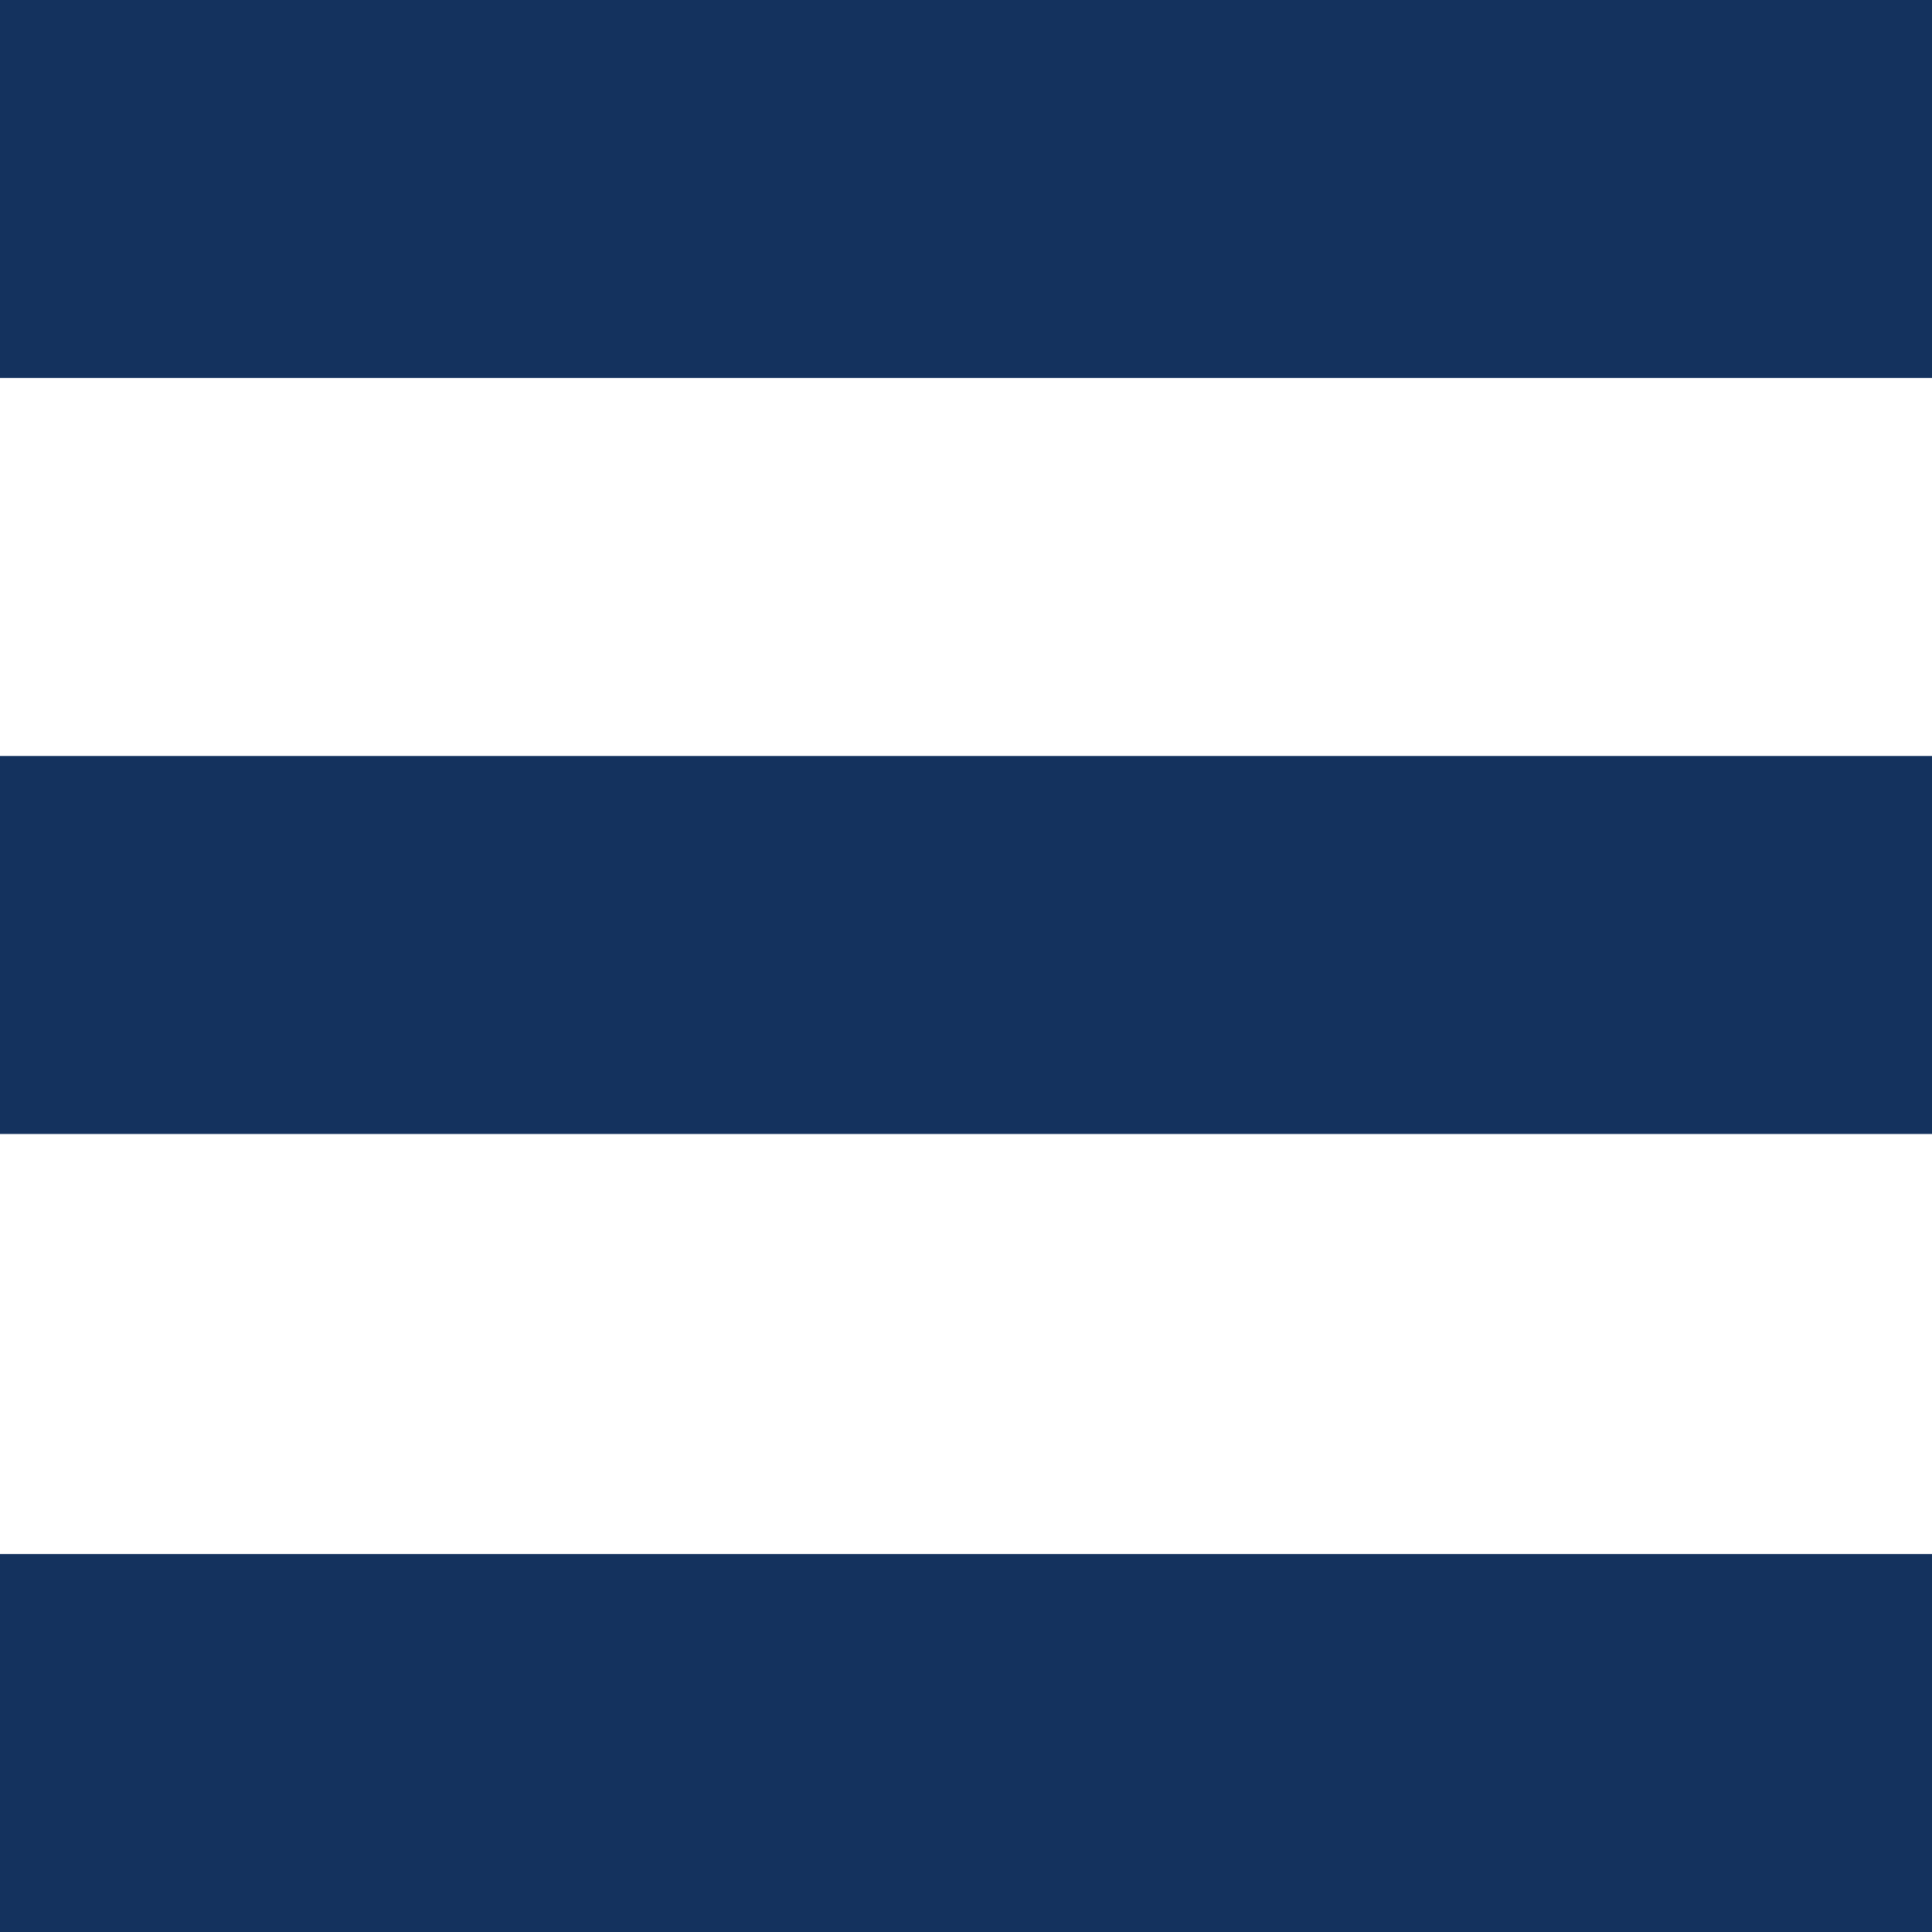
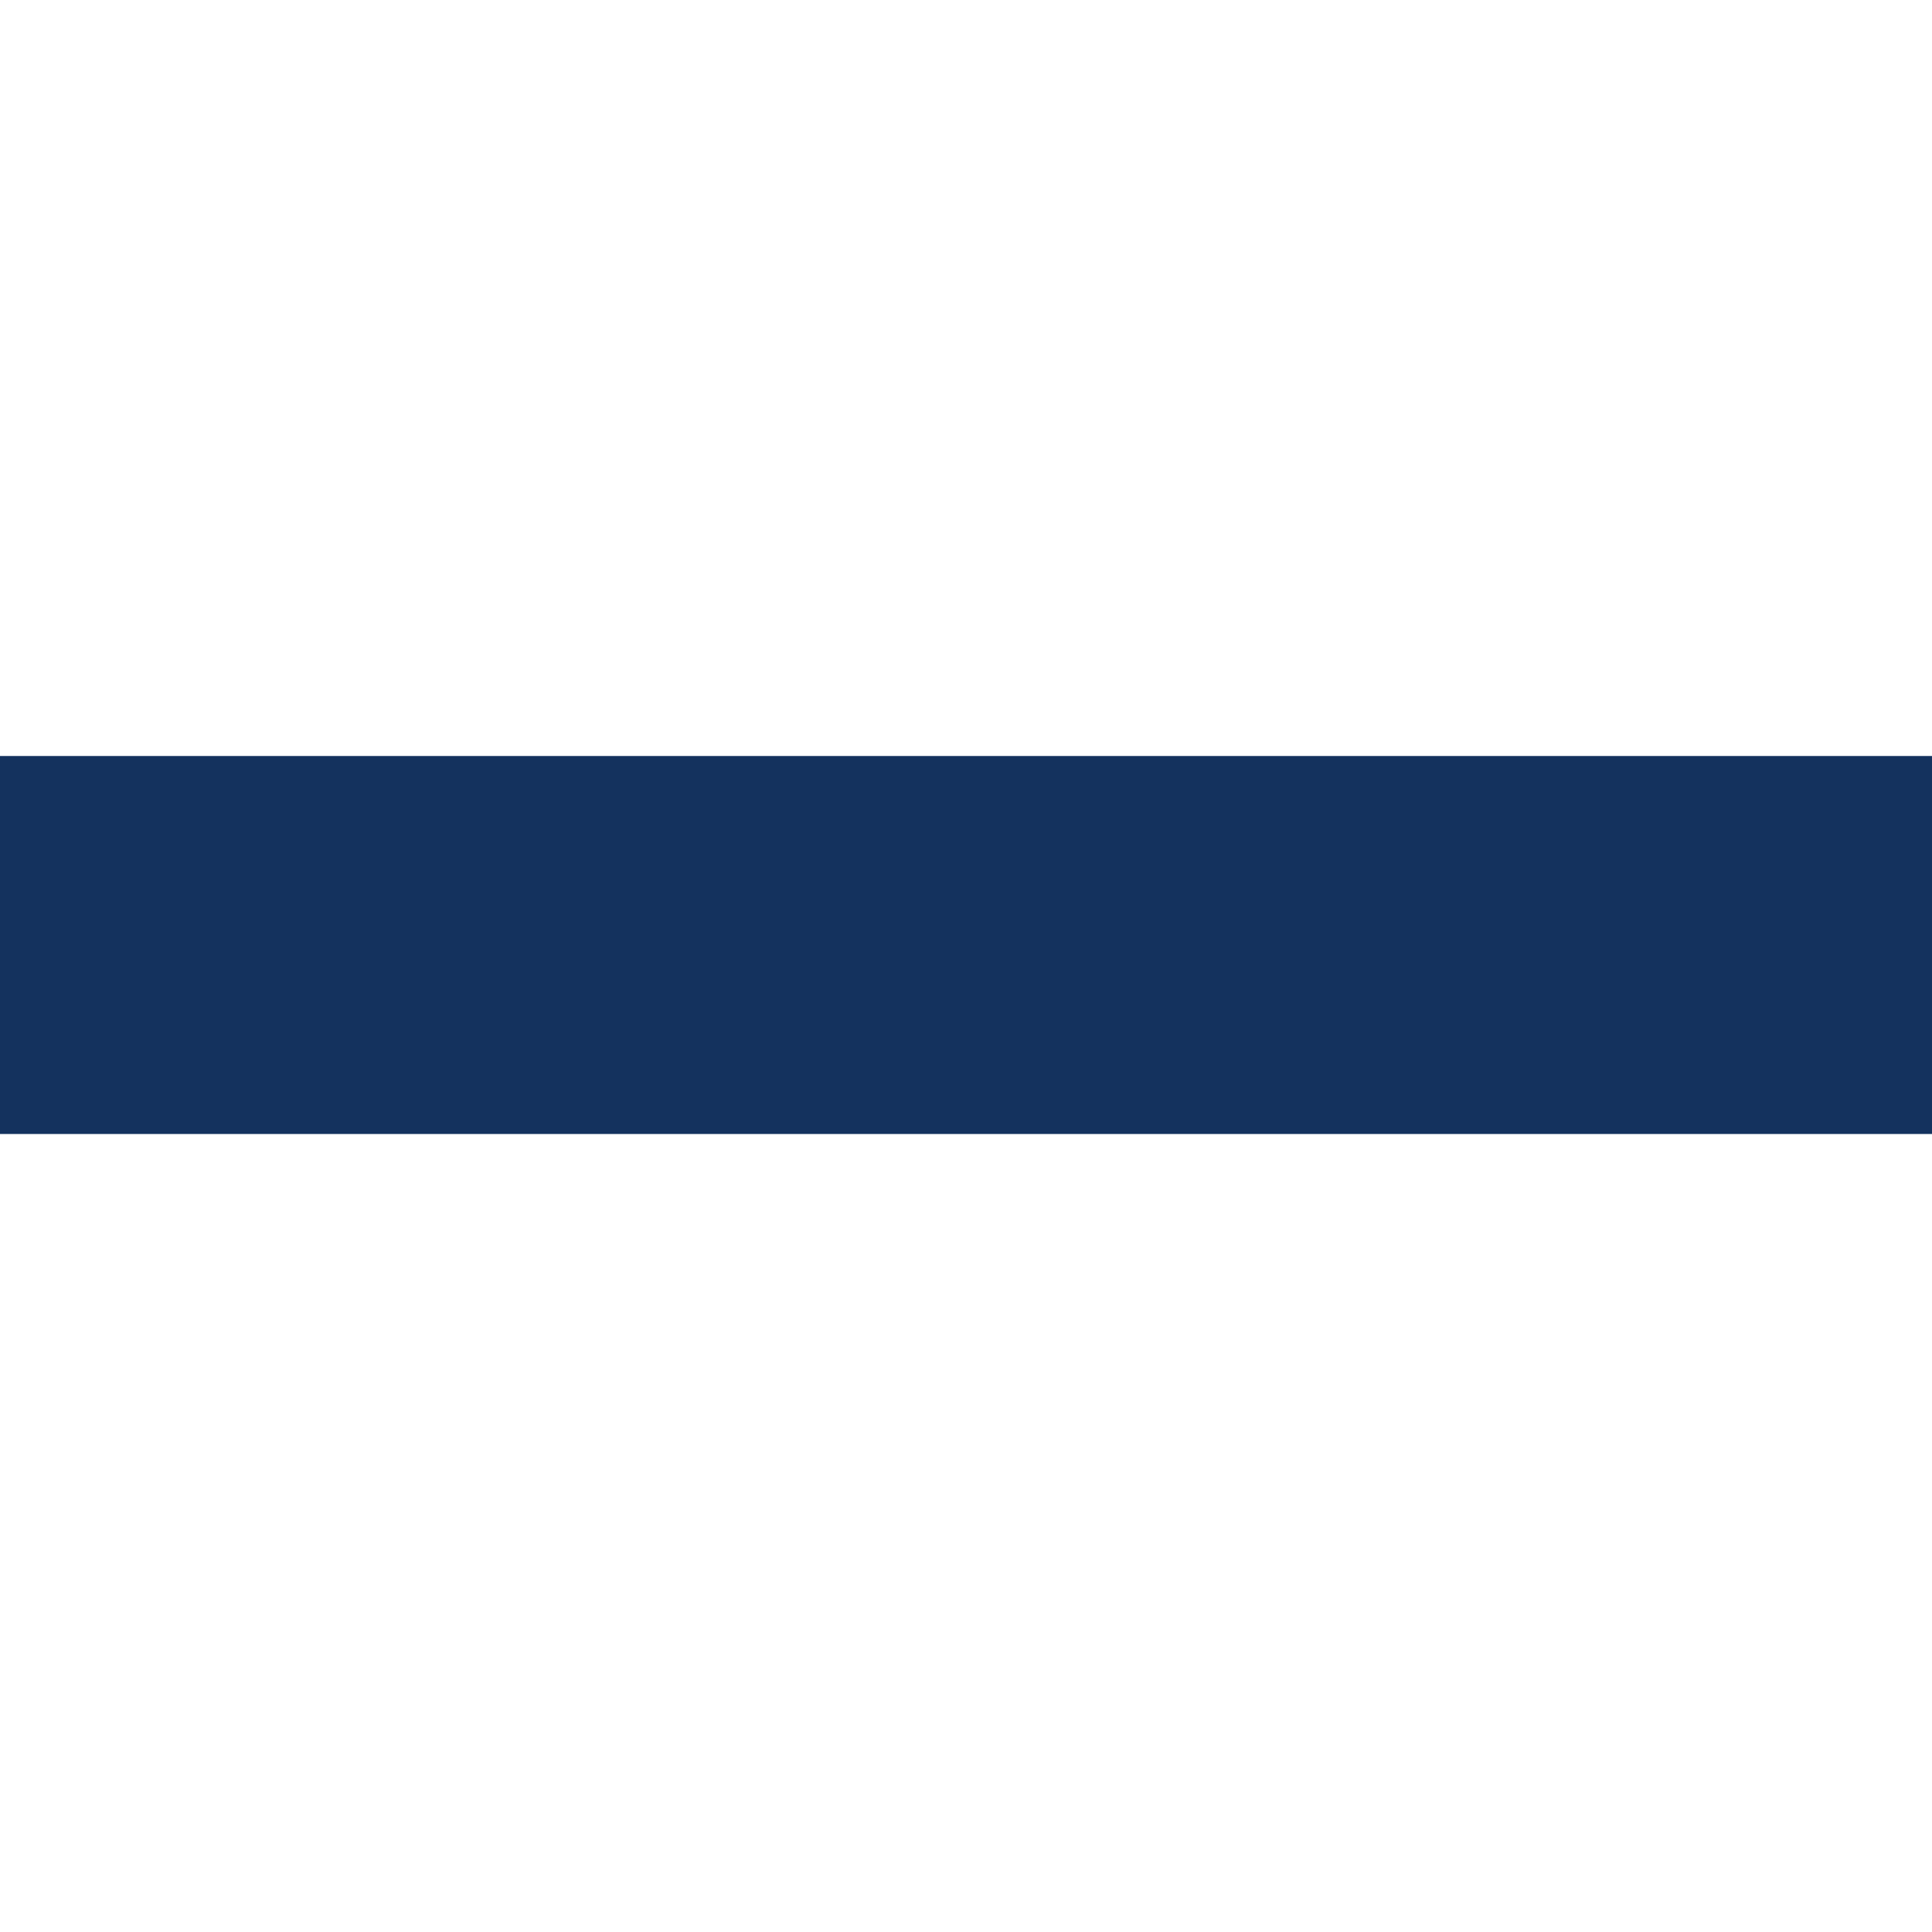
<svg xmlns="http://www.w3.org/2000/svg" enable-background="new 0 0 46 46" height="46" viewBox="0 0 46 46" width="46">
  <g fill="#14325e">
-     <path d="m0 0h46v9h-46z" />
    <path d="m0 18h46v9h-46z" />
-     <path d="m0 37h46v9h-46z" />
+     <path d="m0 37h46h-46z" />
  </g>
</svg>